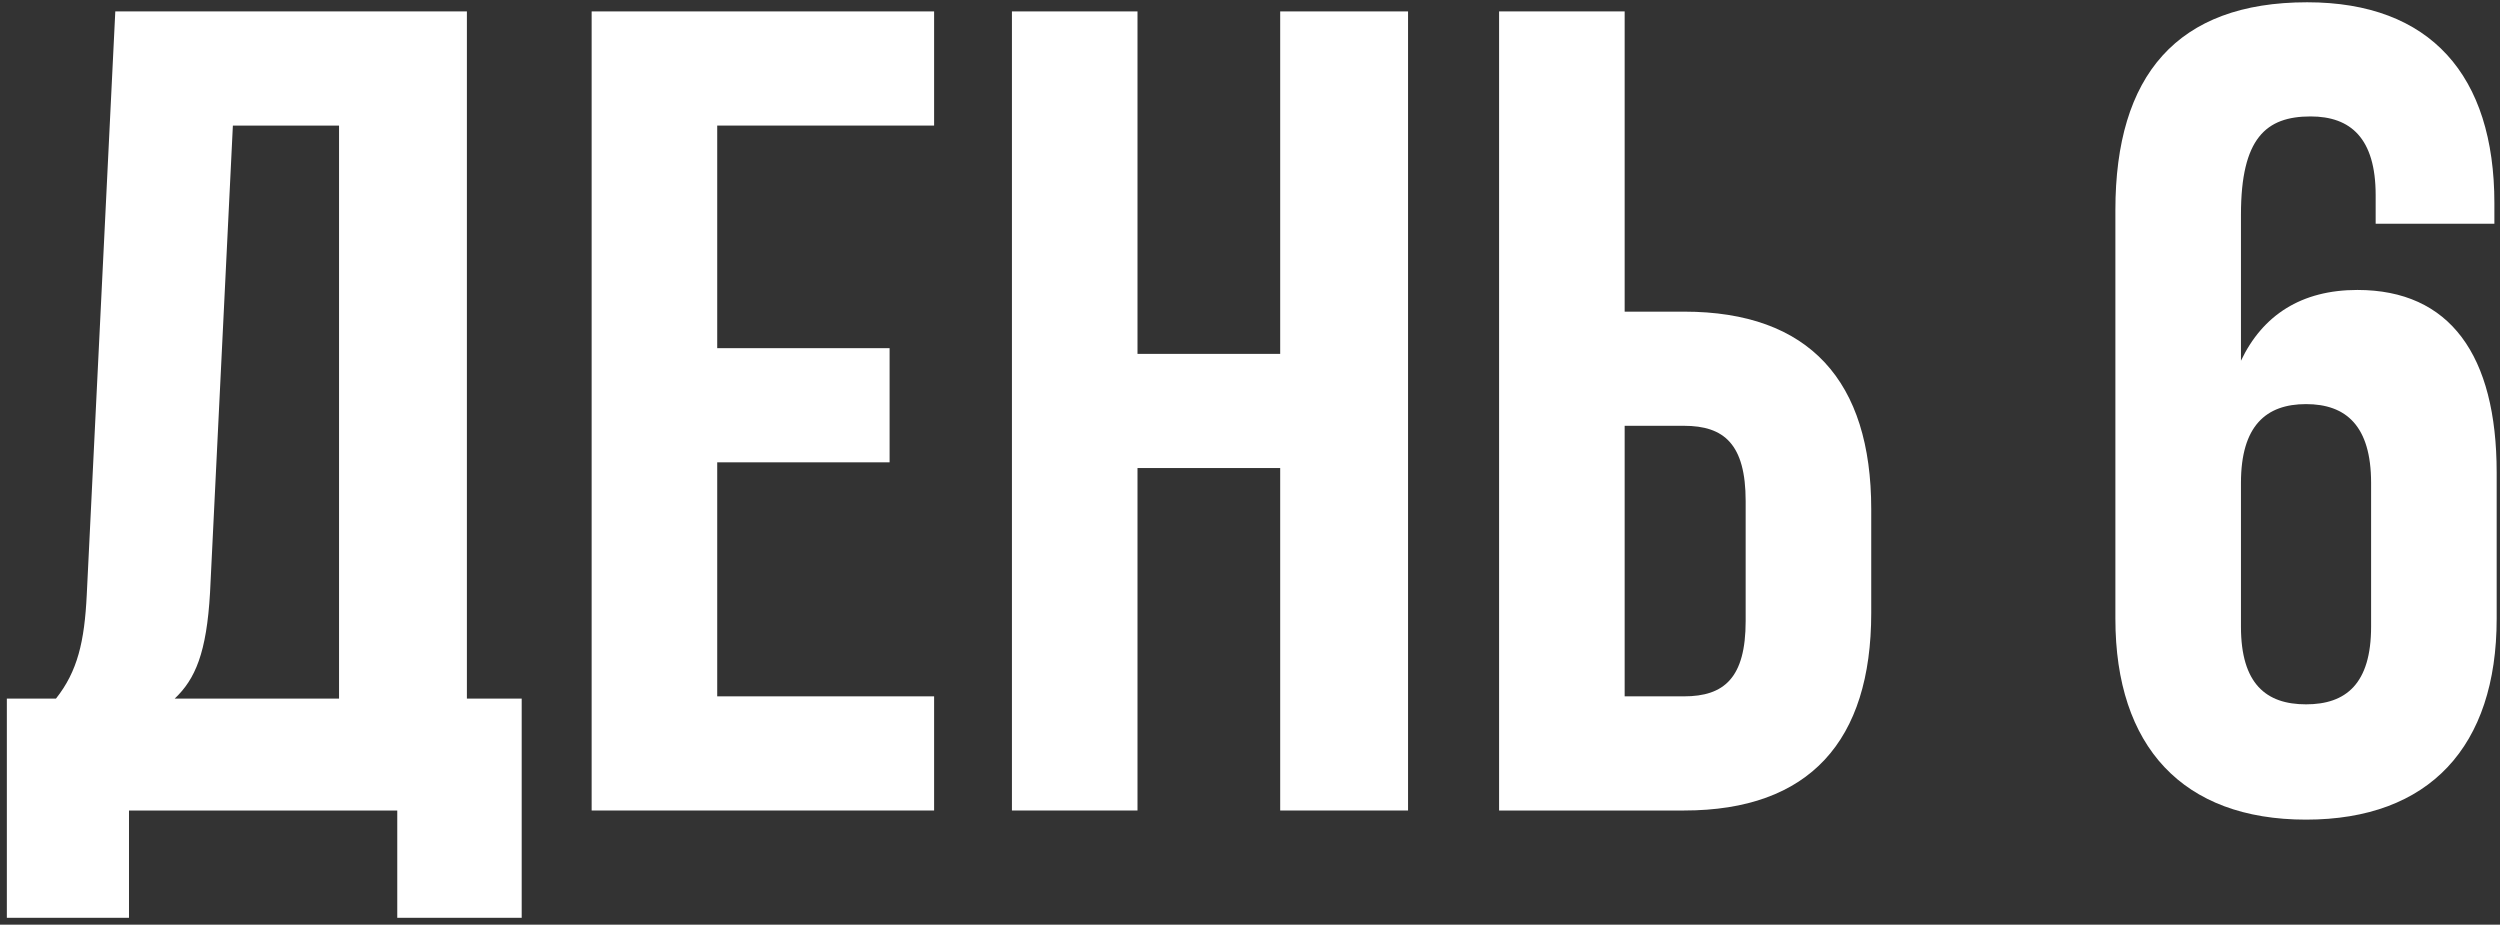
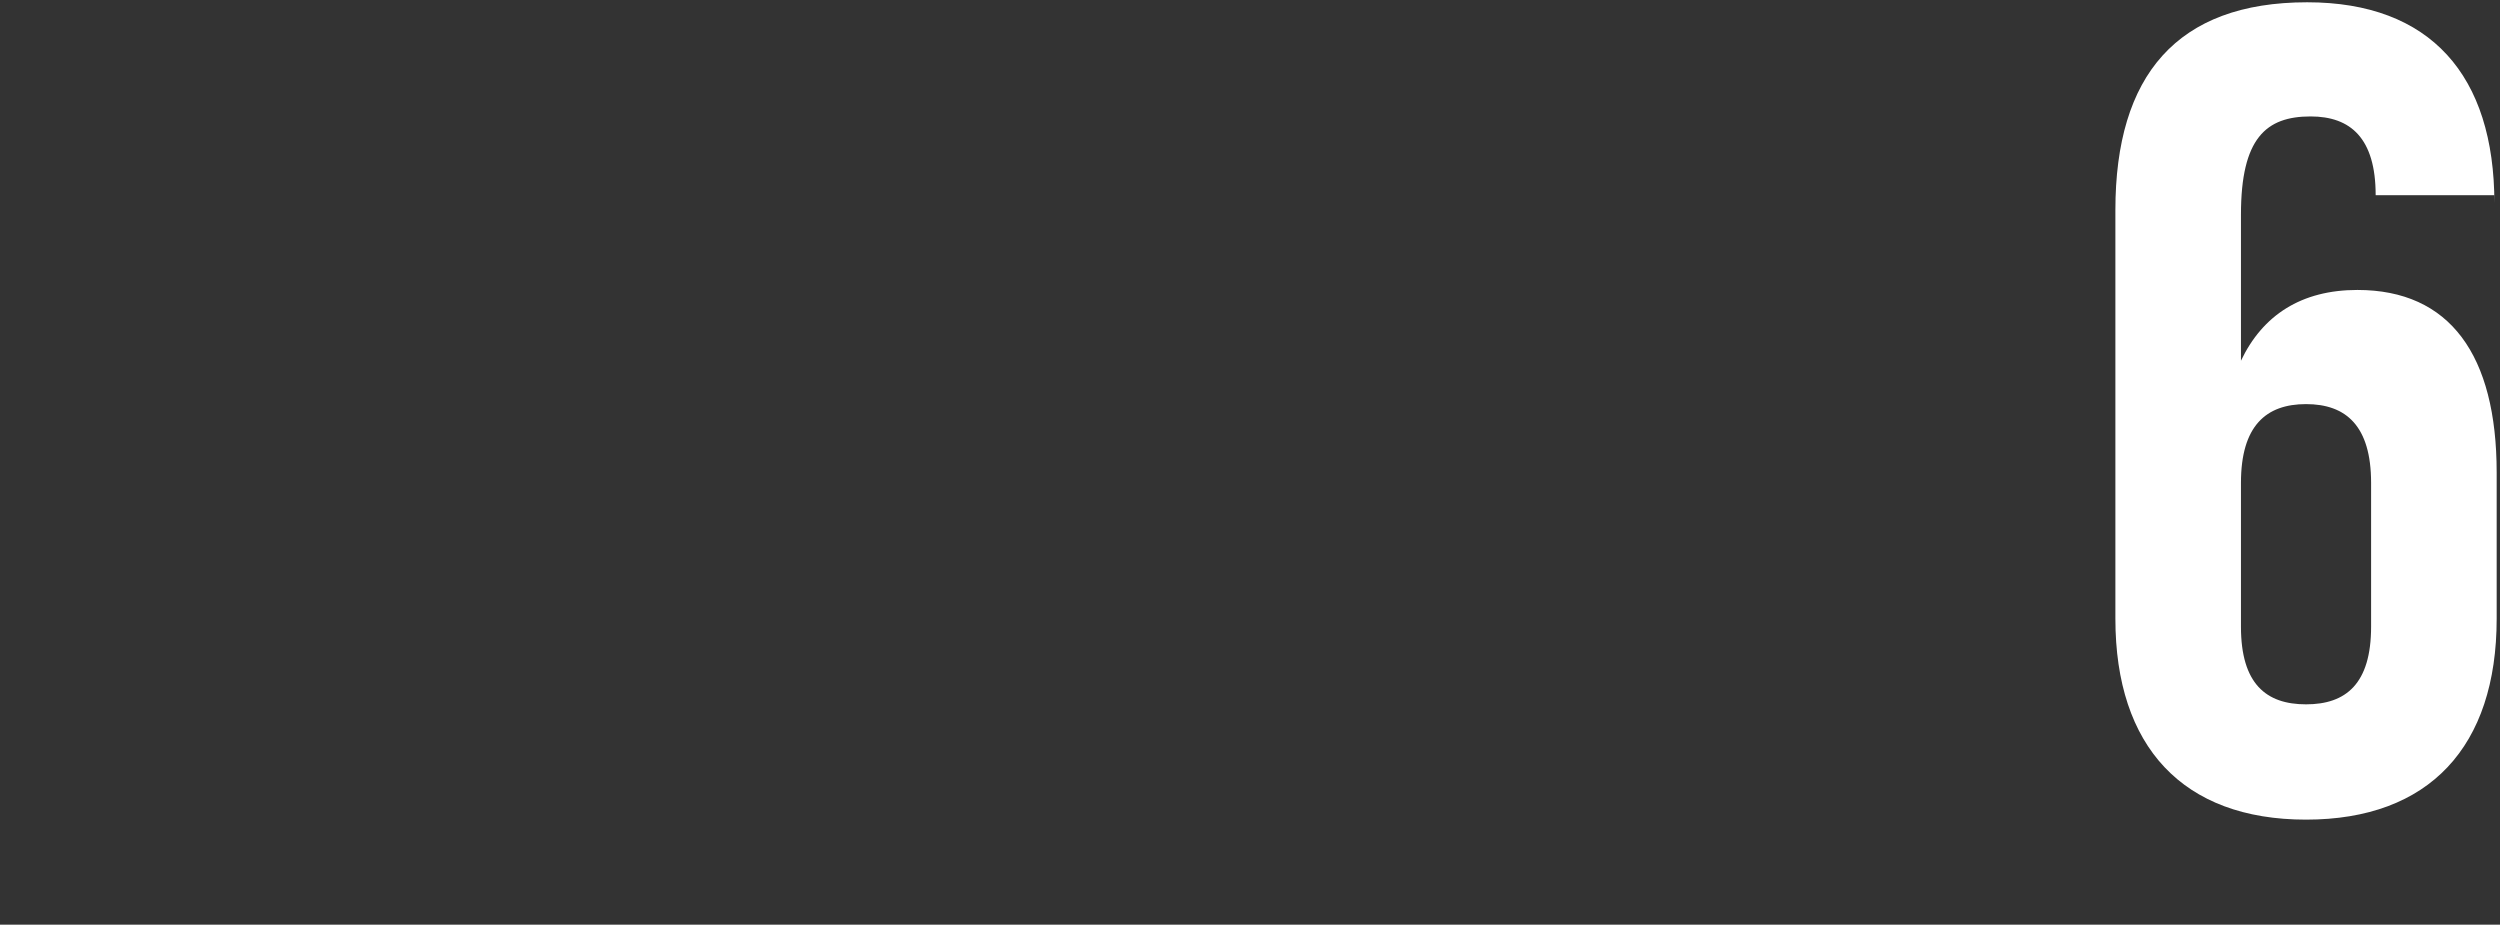
<svg xmlns="http://www.w3.org/2000/svg" width="219" height="81" viewBox="0 0 219 81" fill="none">
  <rect x="0" y="0" width="219" height="81" fill="#333333" stroke="none" />
-   <path d="M45.7 80.4V61.2H40.9V1H10.1L7.6 52.1C7.4 56.2 6.8 58.8 4.9 61.2H0.6V80.4H11.3V71H34.8V80.4H45.7ZM20.4 11H29.7V61.2H15.3C17.1 59.5 18.1 57.2 18.4 51.9L20.4 11Z" fill="white" />
-   <path d="M62.828 11H81.828V1H51.828V71H81.828V61H62.828V40.5H77.928V30.5H62.828V11Z" fill="white" />
-   <path d="M99.645 41H112.145V71H123.345V1H112.145V31H99.645V1H88.645V71H99.645V41Z" fill="white" />
-   <path d="M147.52 71C158.52 71 163.92 64.9 163.92 53.7V44.6C163.92 33.4 158.52 27.3 147.52 27.3H142.32V1H131.32V71H147.52ZM142.32 61V37.3H147.52C151.02 37.3 152.92 38.9 152.92 43.9V54.4C152.92 59.4 151.02 61 147.52 61H142.32Z" fill="white" />
-   <path d="M185.308 54.2C185.308 65.4 191.208 71.8 202.008 71.8C212.808 71.8 218.708 65.4 218.708 54.2V41.4C218.708 31.1 214.608 25.4 206.508 25.4C201.608 25.4 198.208 27.6 196.308 31.6V18.8C196.308 12.1 198.508 10.2 202.408 10.2C205.908 10.2 208.108 12.1 208.108 17.1V19.6H218.508V17.8C218.508 6.6 212.908 0.2 202.108 0.2C190.708 0.2 185.308 6.6 185.308 18.4V54.2ZM202.008 35.4C205.508 35.4 207.708 37.3 207.708 42.3V54.9C207.708 59.9 205.508 61.7 202.008 61.7C198.508 61.7 196.308 59.9 196.308 54.9V42.3C196.308 37.3 198.508 35.4 202.008 35.4Z" fill="white" />
+   <path d="M185.308 54.2C185.308 65.4 191.208 71.8 202.008 71.8C212.808 71.8 218.708 65.4 218.708 54.2V41.4C218.708 31.1 214.608 25.4 206.508 25.4C201.608 25.4 198.208 27.6 196.308 31.6V18.8C196.308 12.1 198.508 10.2 202.408 10.2C205.908 10.2 208.108 12.1 208.108 17.1H218.508V17.8C218.508 6.6 212.908 0.2 202.108 0.2C190.708 0.2 185.308 6.6 185.308 18.4V54.2ZM202.008 35.4C205.508 35.4 207.708 37.3 207.708 42.3V54.9C207.708 59.9 205.508 61.7 202.008 61.7C198.508 61.7 196.308 59.9 196.308 54.9V42.3C196.308 37.3 198.508 35.4 202.008 35.4Z" fill="white" />
</svg>